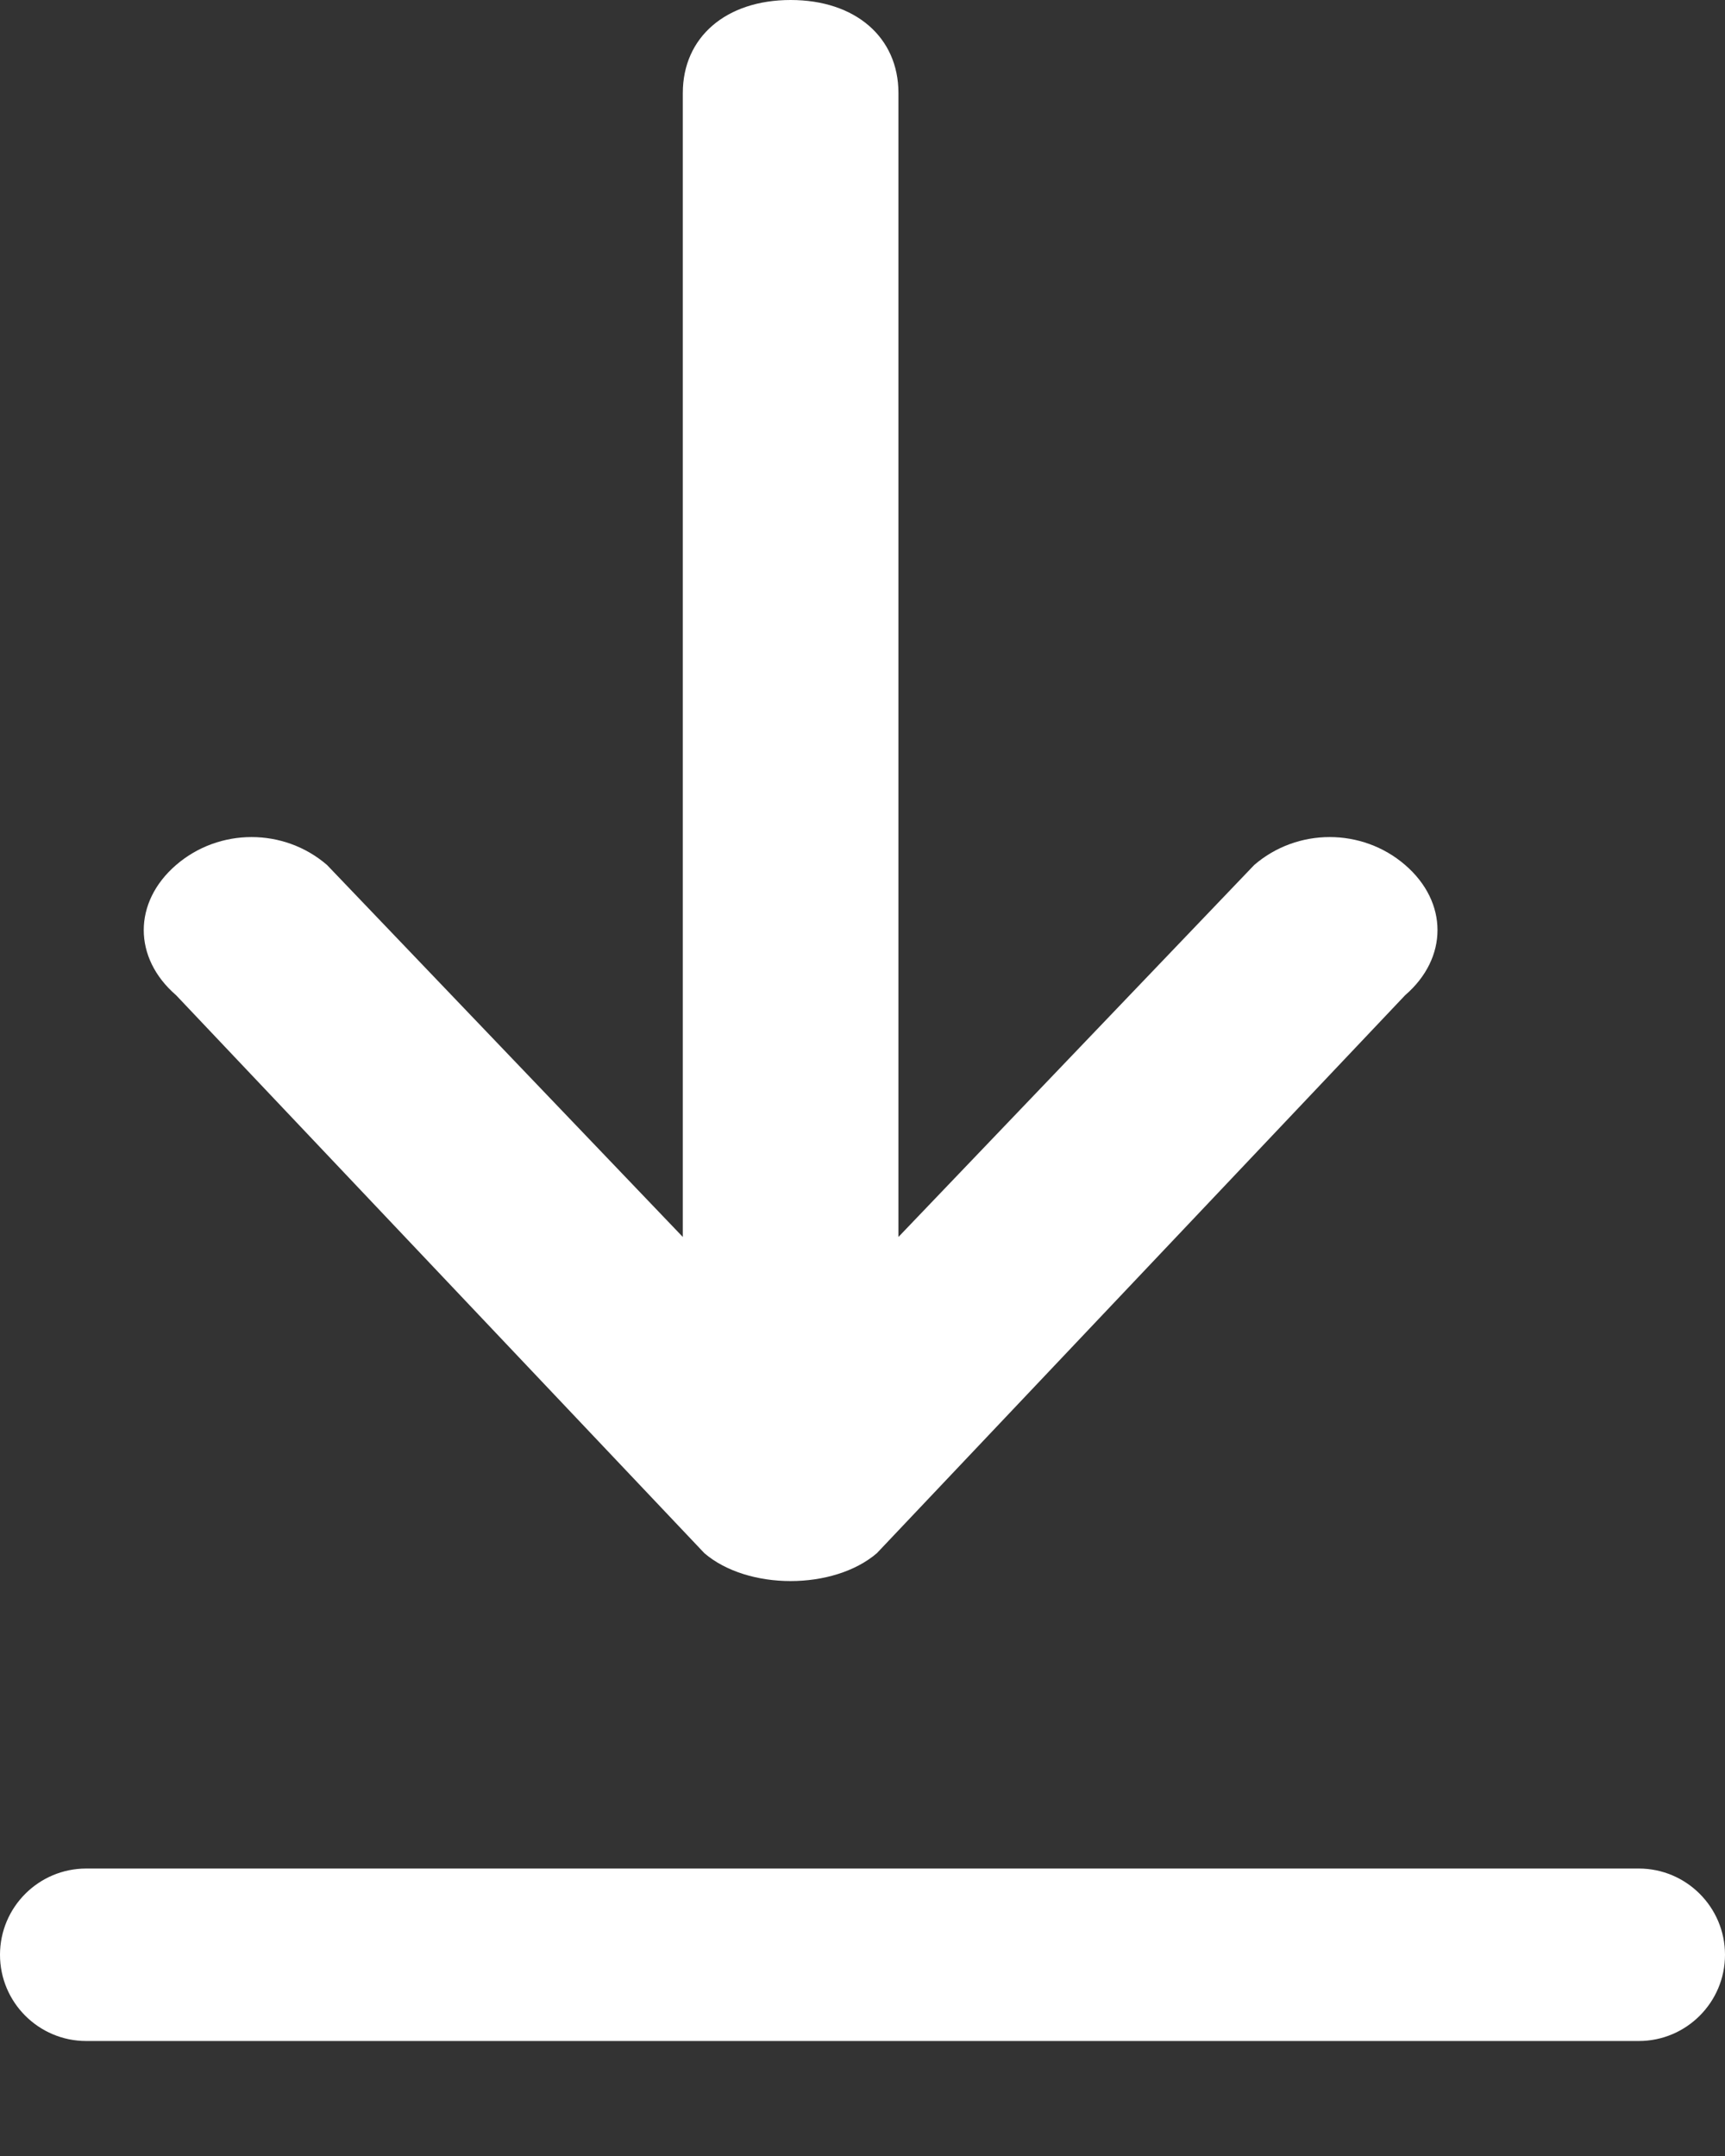
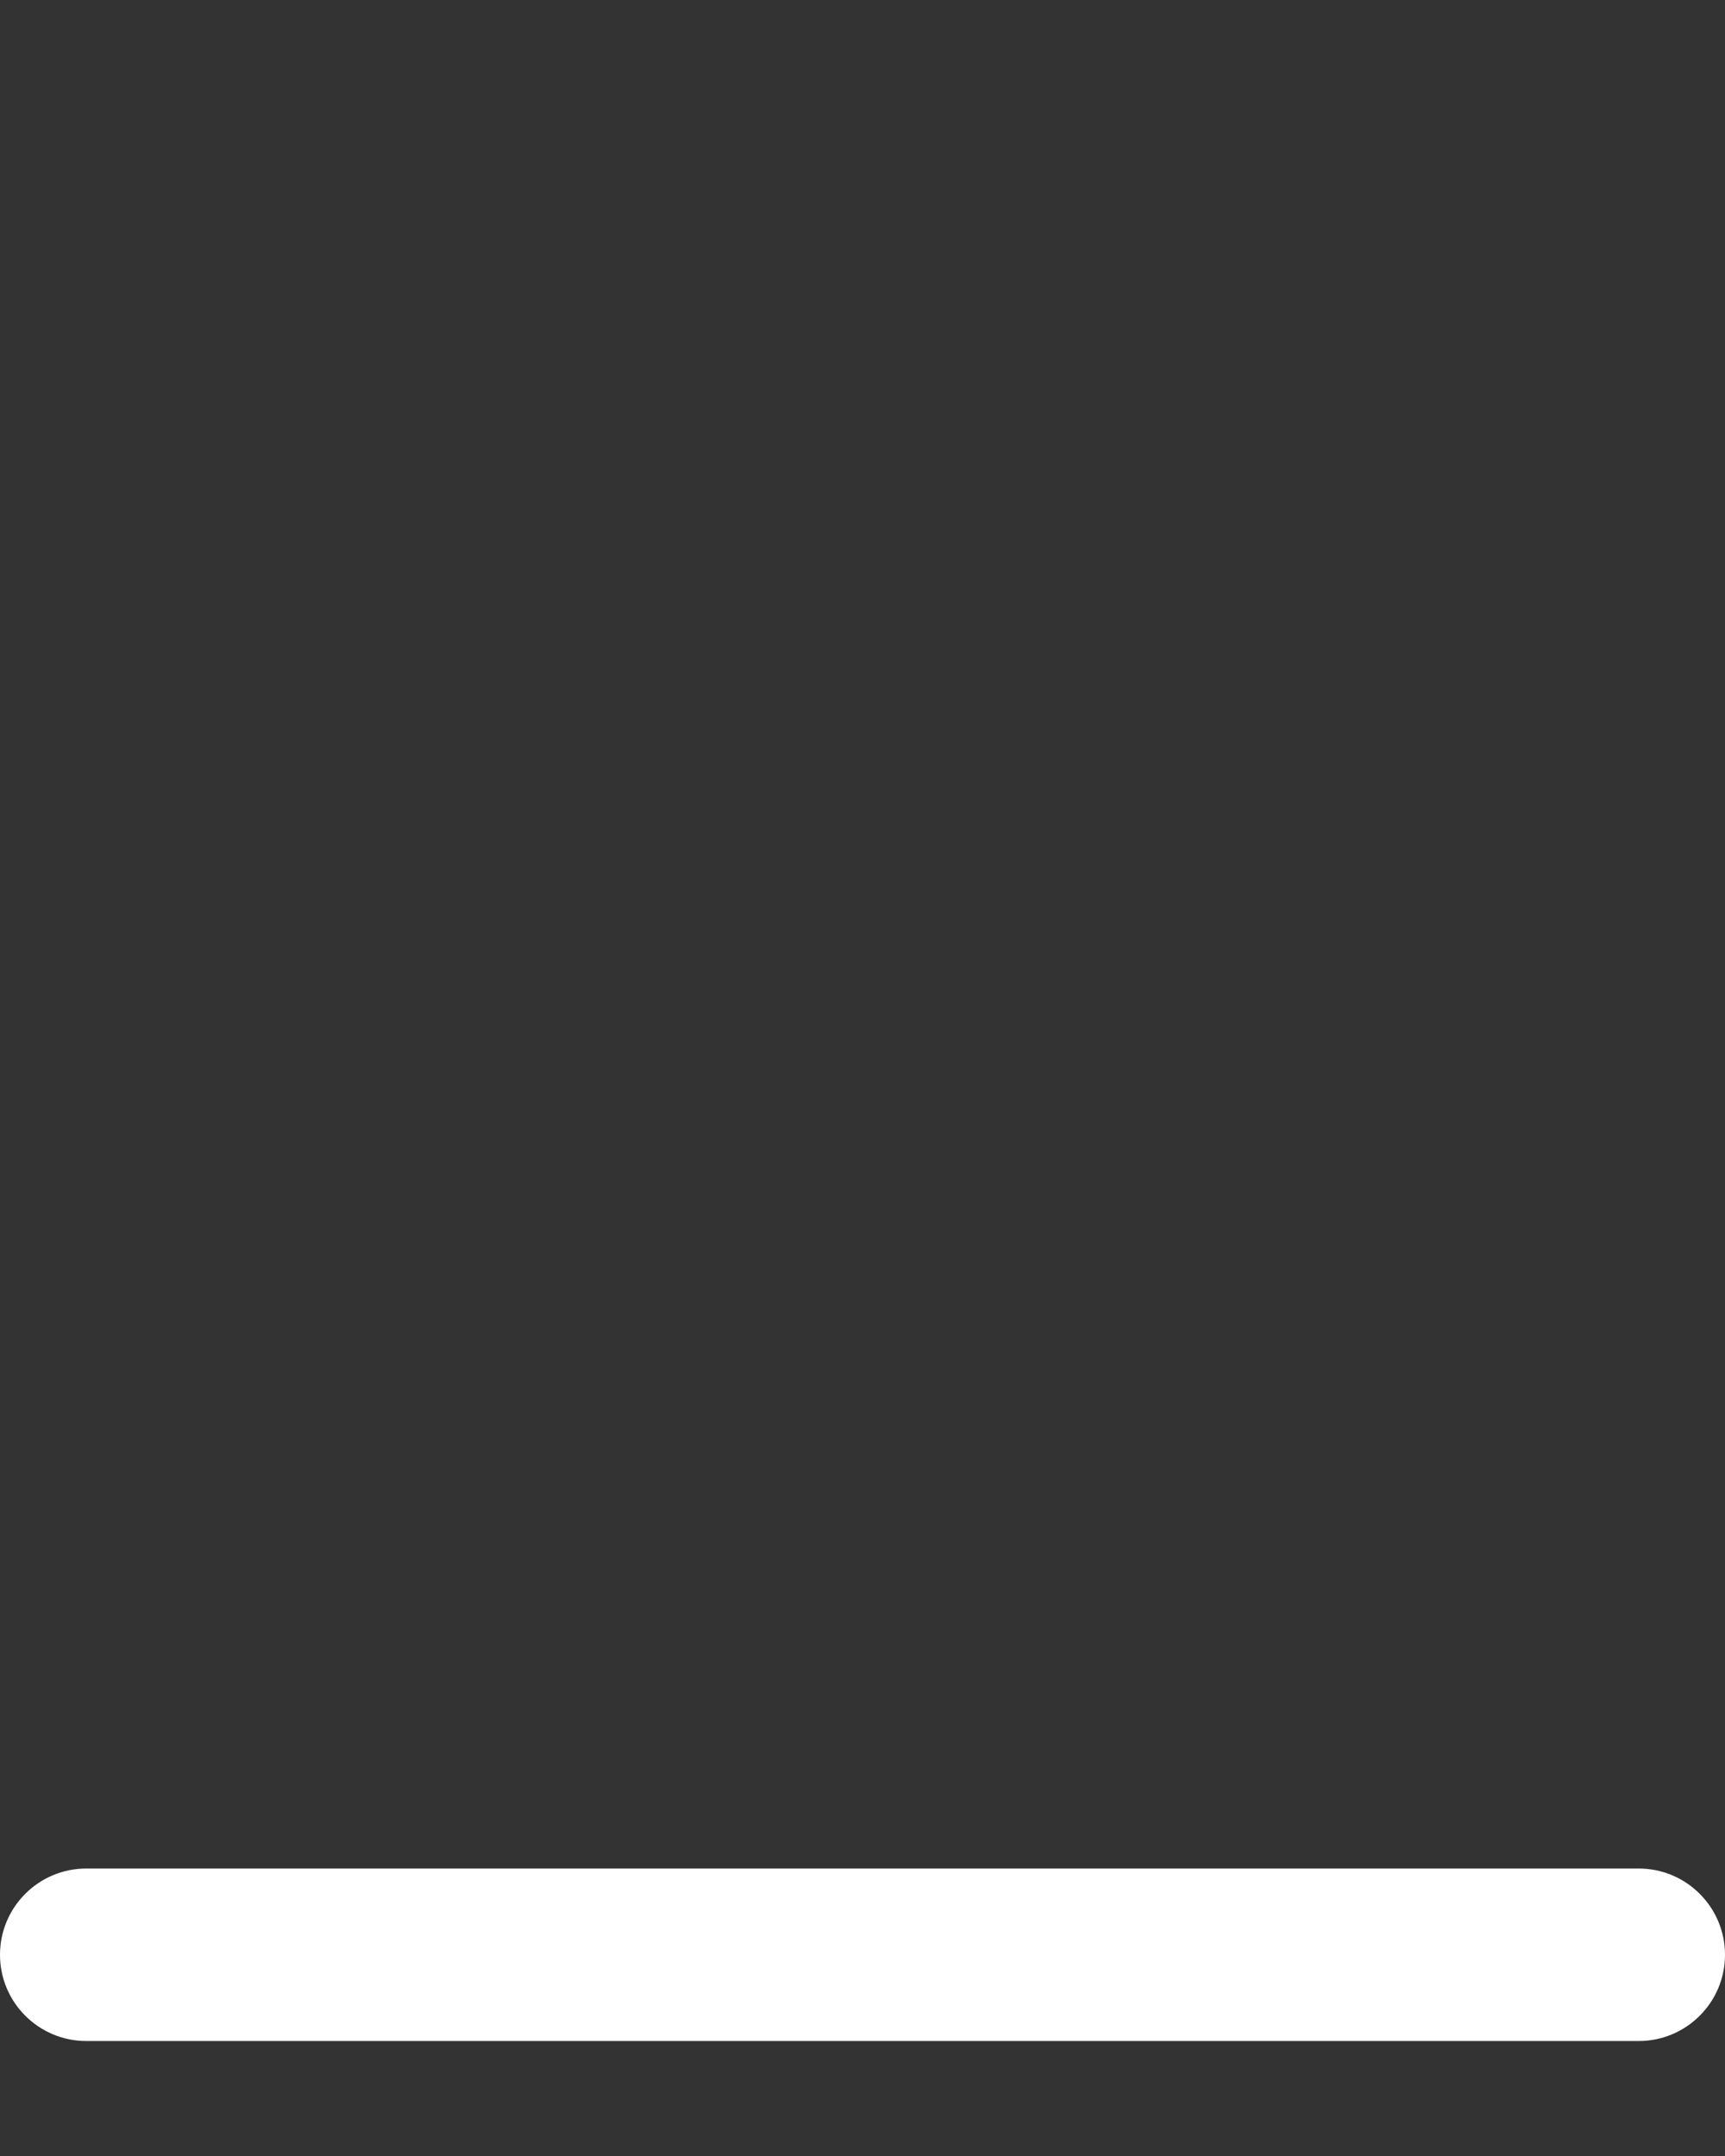
<svg xmlns="http://www.w3.org/2000/svg" width="12" height="15" viewBox="0 0 12 15" fill="none">
  <rect x="0" y="0" width="12" height="15" fill="#333333" stroke="none" />
-   <path d="M8.725 6.018L6.25 8.606V0.647C6.25 0.259 5.95 2.62381e-08 5.5 0C5.05 -2.62381e-08 4.75 0.259 4.75 0.647V8.606L2.275 6.018C1.975 5.759 1.525 5.759 1.225 6.018C0.925 6.277 0.925 6.665 1.225 6.924L4.9 10.806C5.05 10.935 5.275 11 5.5 11C5.725 11 5.95 10.935 6.1 10.806L9.775 6.924C10.075 6.665 10.075 6.277 9.775 6.018C9.475 5.759 9.025 5.759 8.725 6.018Z" fill="white" />
  <path d="M0 13.6C0 13.269 0.269 13 0.6 13H11.4C11.731 13 12 13.269 12 13.6C12 13.931 11.731 14.2 11.4 14.2H0.6C0.269 14.2 0 13.931 0 13.6Z" fill="white" />
</svg>